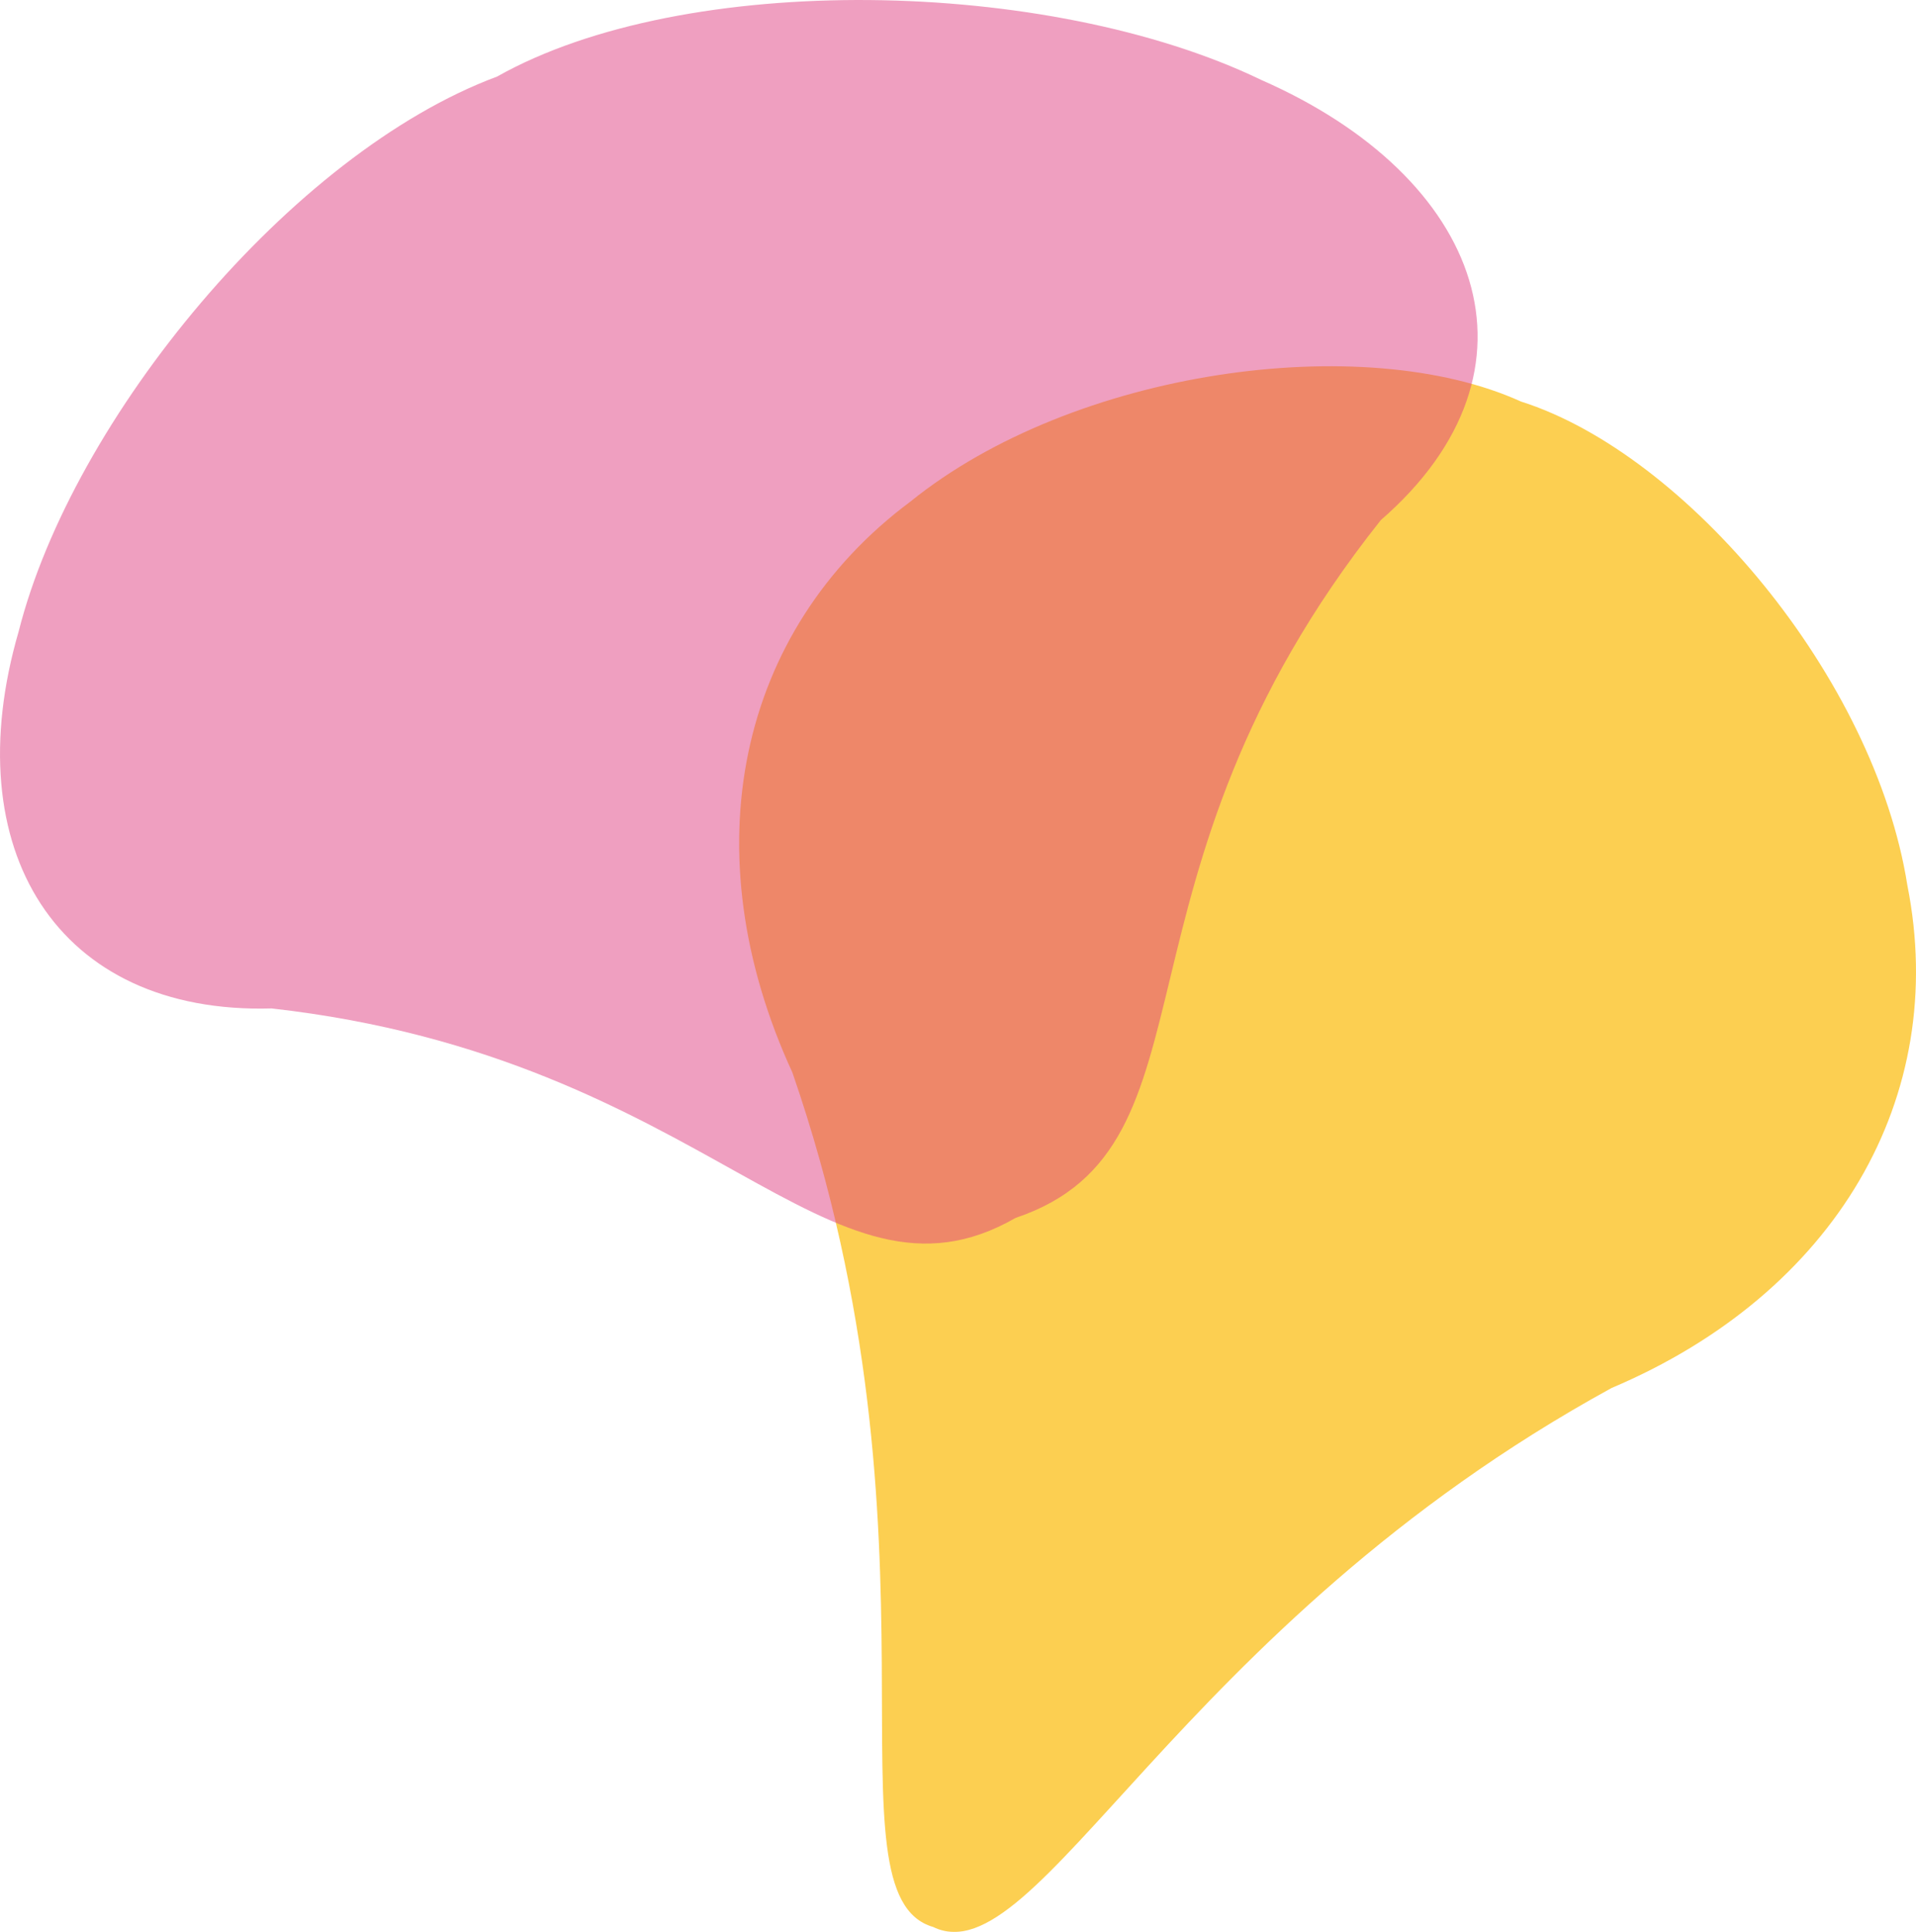
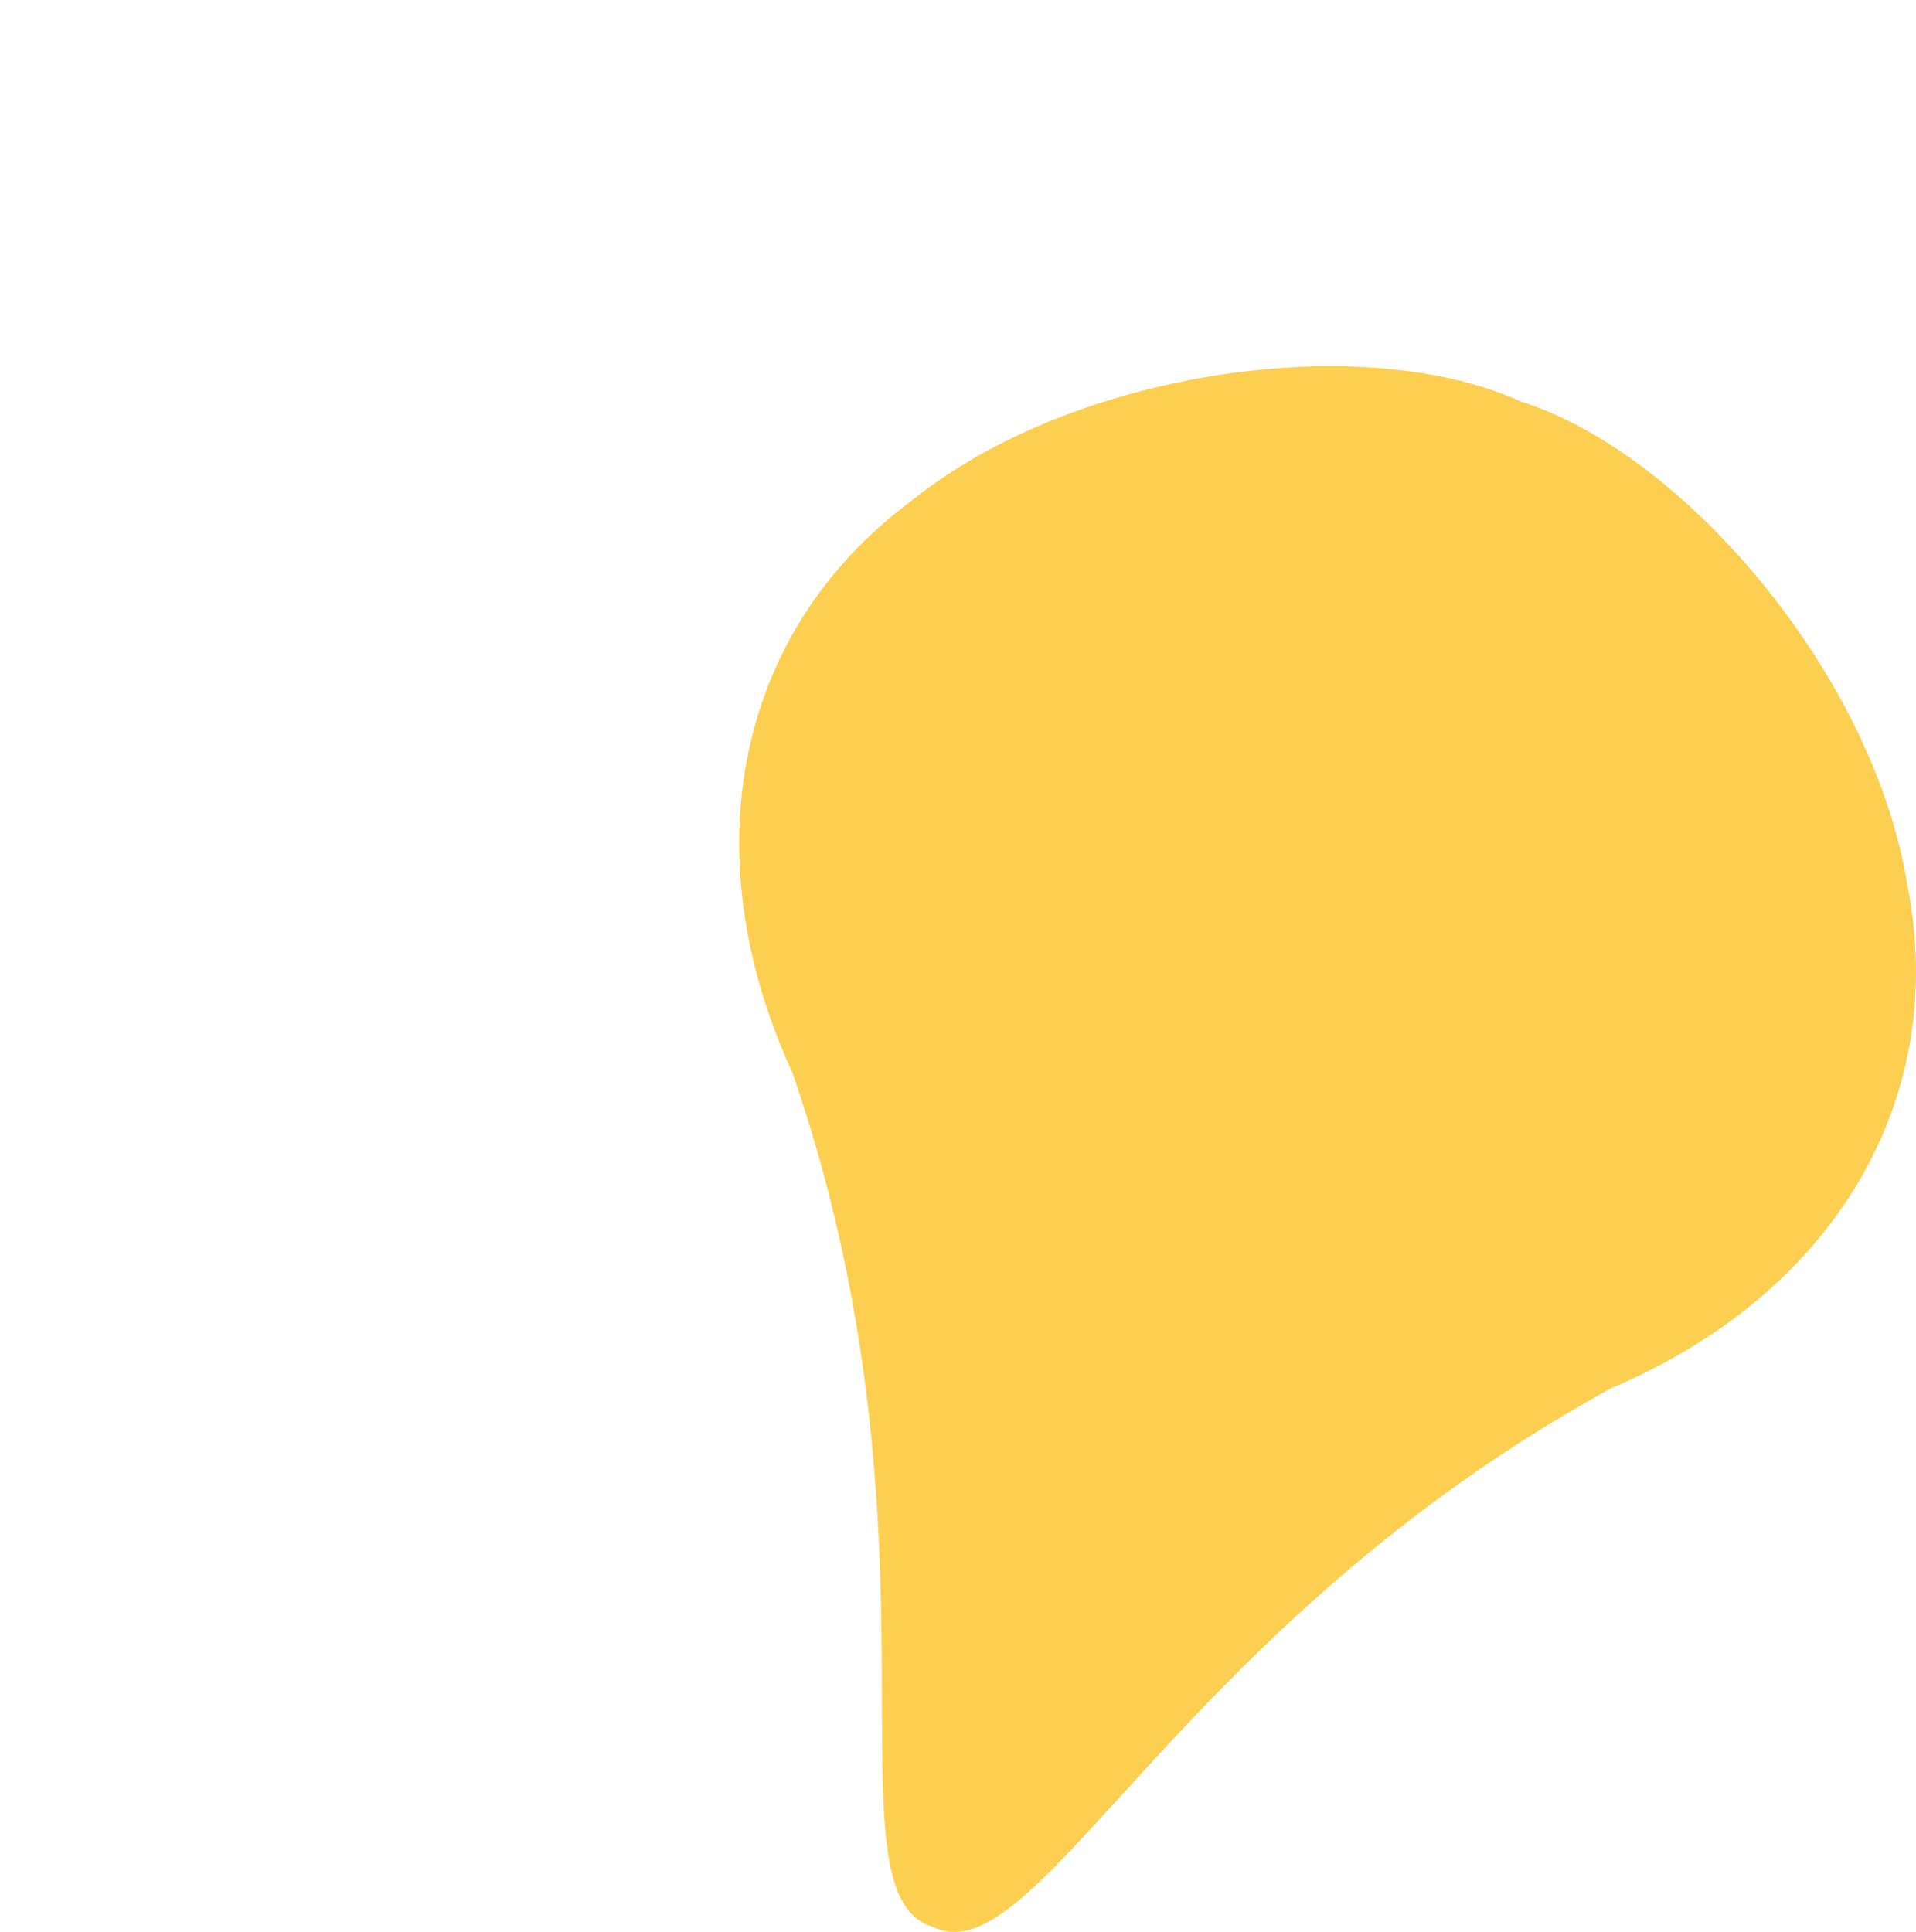
<svg xmlns="http://www.w3.org/2000/svg" id="Calque_1" data-name="Calque 1" viewBox="0 0 597.34 602.34">
  <defs>
    <style>
      .cls-1 {
        opacity: .68;
      }

      .cls-1, .cls-2, .cls-3 {
        isolation: isolate;
      }

      .cls-4 {
        fill: #fbb800;
      }

      .cls-2 {
        mix-blend-mode: multiply;
      }

      .cls-5 {
        fill: #df3f81;
      }

      .cls-6 {
        opacity: .5;
      }
    </style>
  </defs>
  <g id="Groupe_789" data-name="Groupe 789" class="cls-3">
    <g id="Groupe_342" data-name="Groupe 342" class="cls-1">
      <g id="Groupe_42" data-name="Groupe 42">
        <g id="Groupe_41" data-name="Groupe 41">
          <g id="Groupe_40" data-name="Groupe 40">
            <g id="Groupe_39" data-name="Groupe 39" class="cls-2">
              <g id="Groupe_38" data-name="Groupe 38">
                <g id="Groupe_37" data-name="Groupe 37">
                  <path id="Tracé_15" data-name="Tracé 15" class="cls-4" d="M247.06,334.43c-31.77-68.93-17.17-137.83,36.75-178.03,50.88-41.14,141.09-53.6,190.37-31.21,51.56,16.36,110.26,86.13,120.47,150.85,13.1,66.06-22.29,127.08-92.24,156.72-135.72,74.38-178.98,183.88-211.49,168.03-34.71-10.02,6.63-120.19-43.87-266.36" />
                </g>
              </g>
            </g>
          </g>
        </g>
      </g>
    </g>
    <g id="Groupe_343" data-name="Groupe 343" class="cls-6">
      <g id="Groupe_49" data-name="Groupe 49">
-         <path id="Tracé_19" data-name="Tracé 19" class="cls-5" d="M393.07,24.85c-66.23-31.86-179.45-34.04-238.11-.97C90.82,47.74,22.61,130.49,5.82,196.86c-19.76,67.94,11.89,119.48,78.85,117.55,137.07,15.43,172.95,99.21,231.95,65.31,65.97-22.21,24.82-105.54,113.86-217.55,54.06-46.99,31.82-106.99-37.41-137.31" />
-       </g>
+         </g>
    </g>
  </g>
</svg>